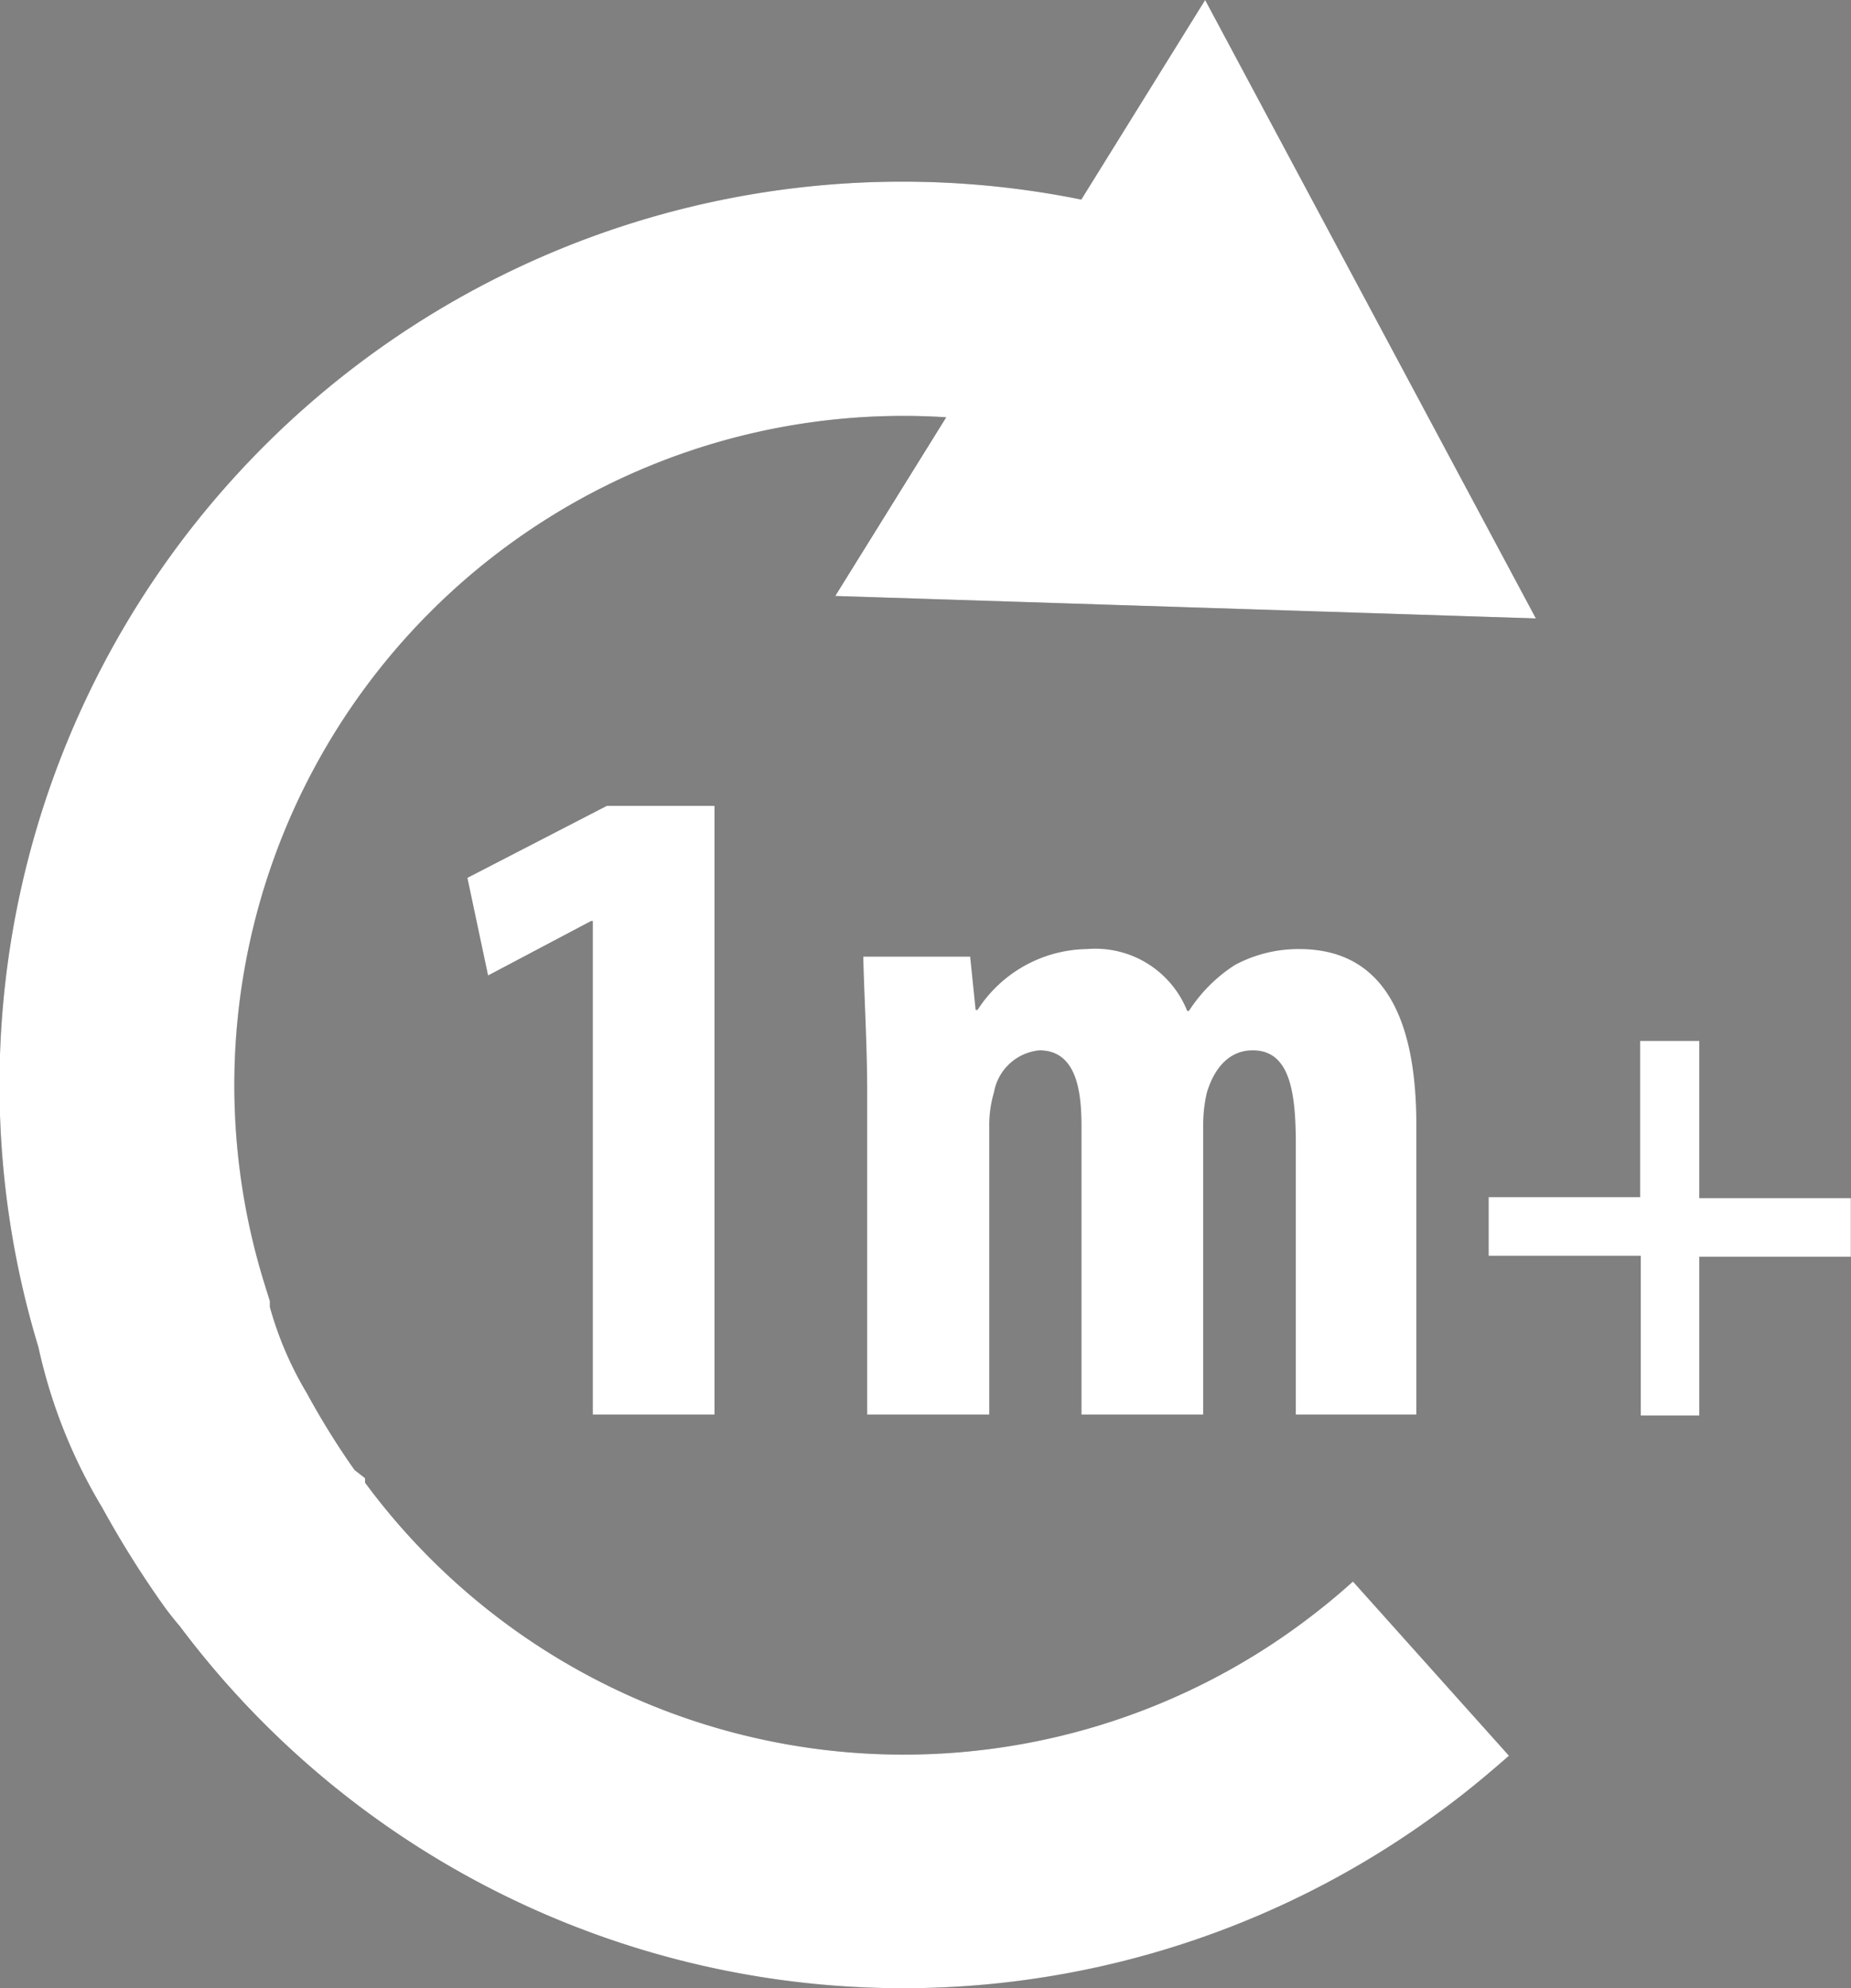
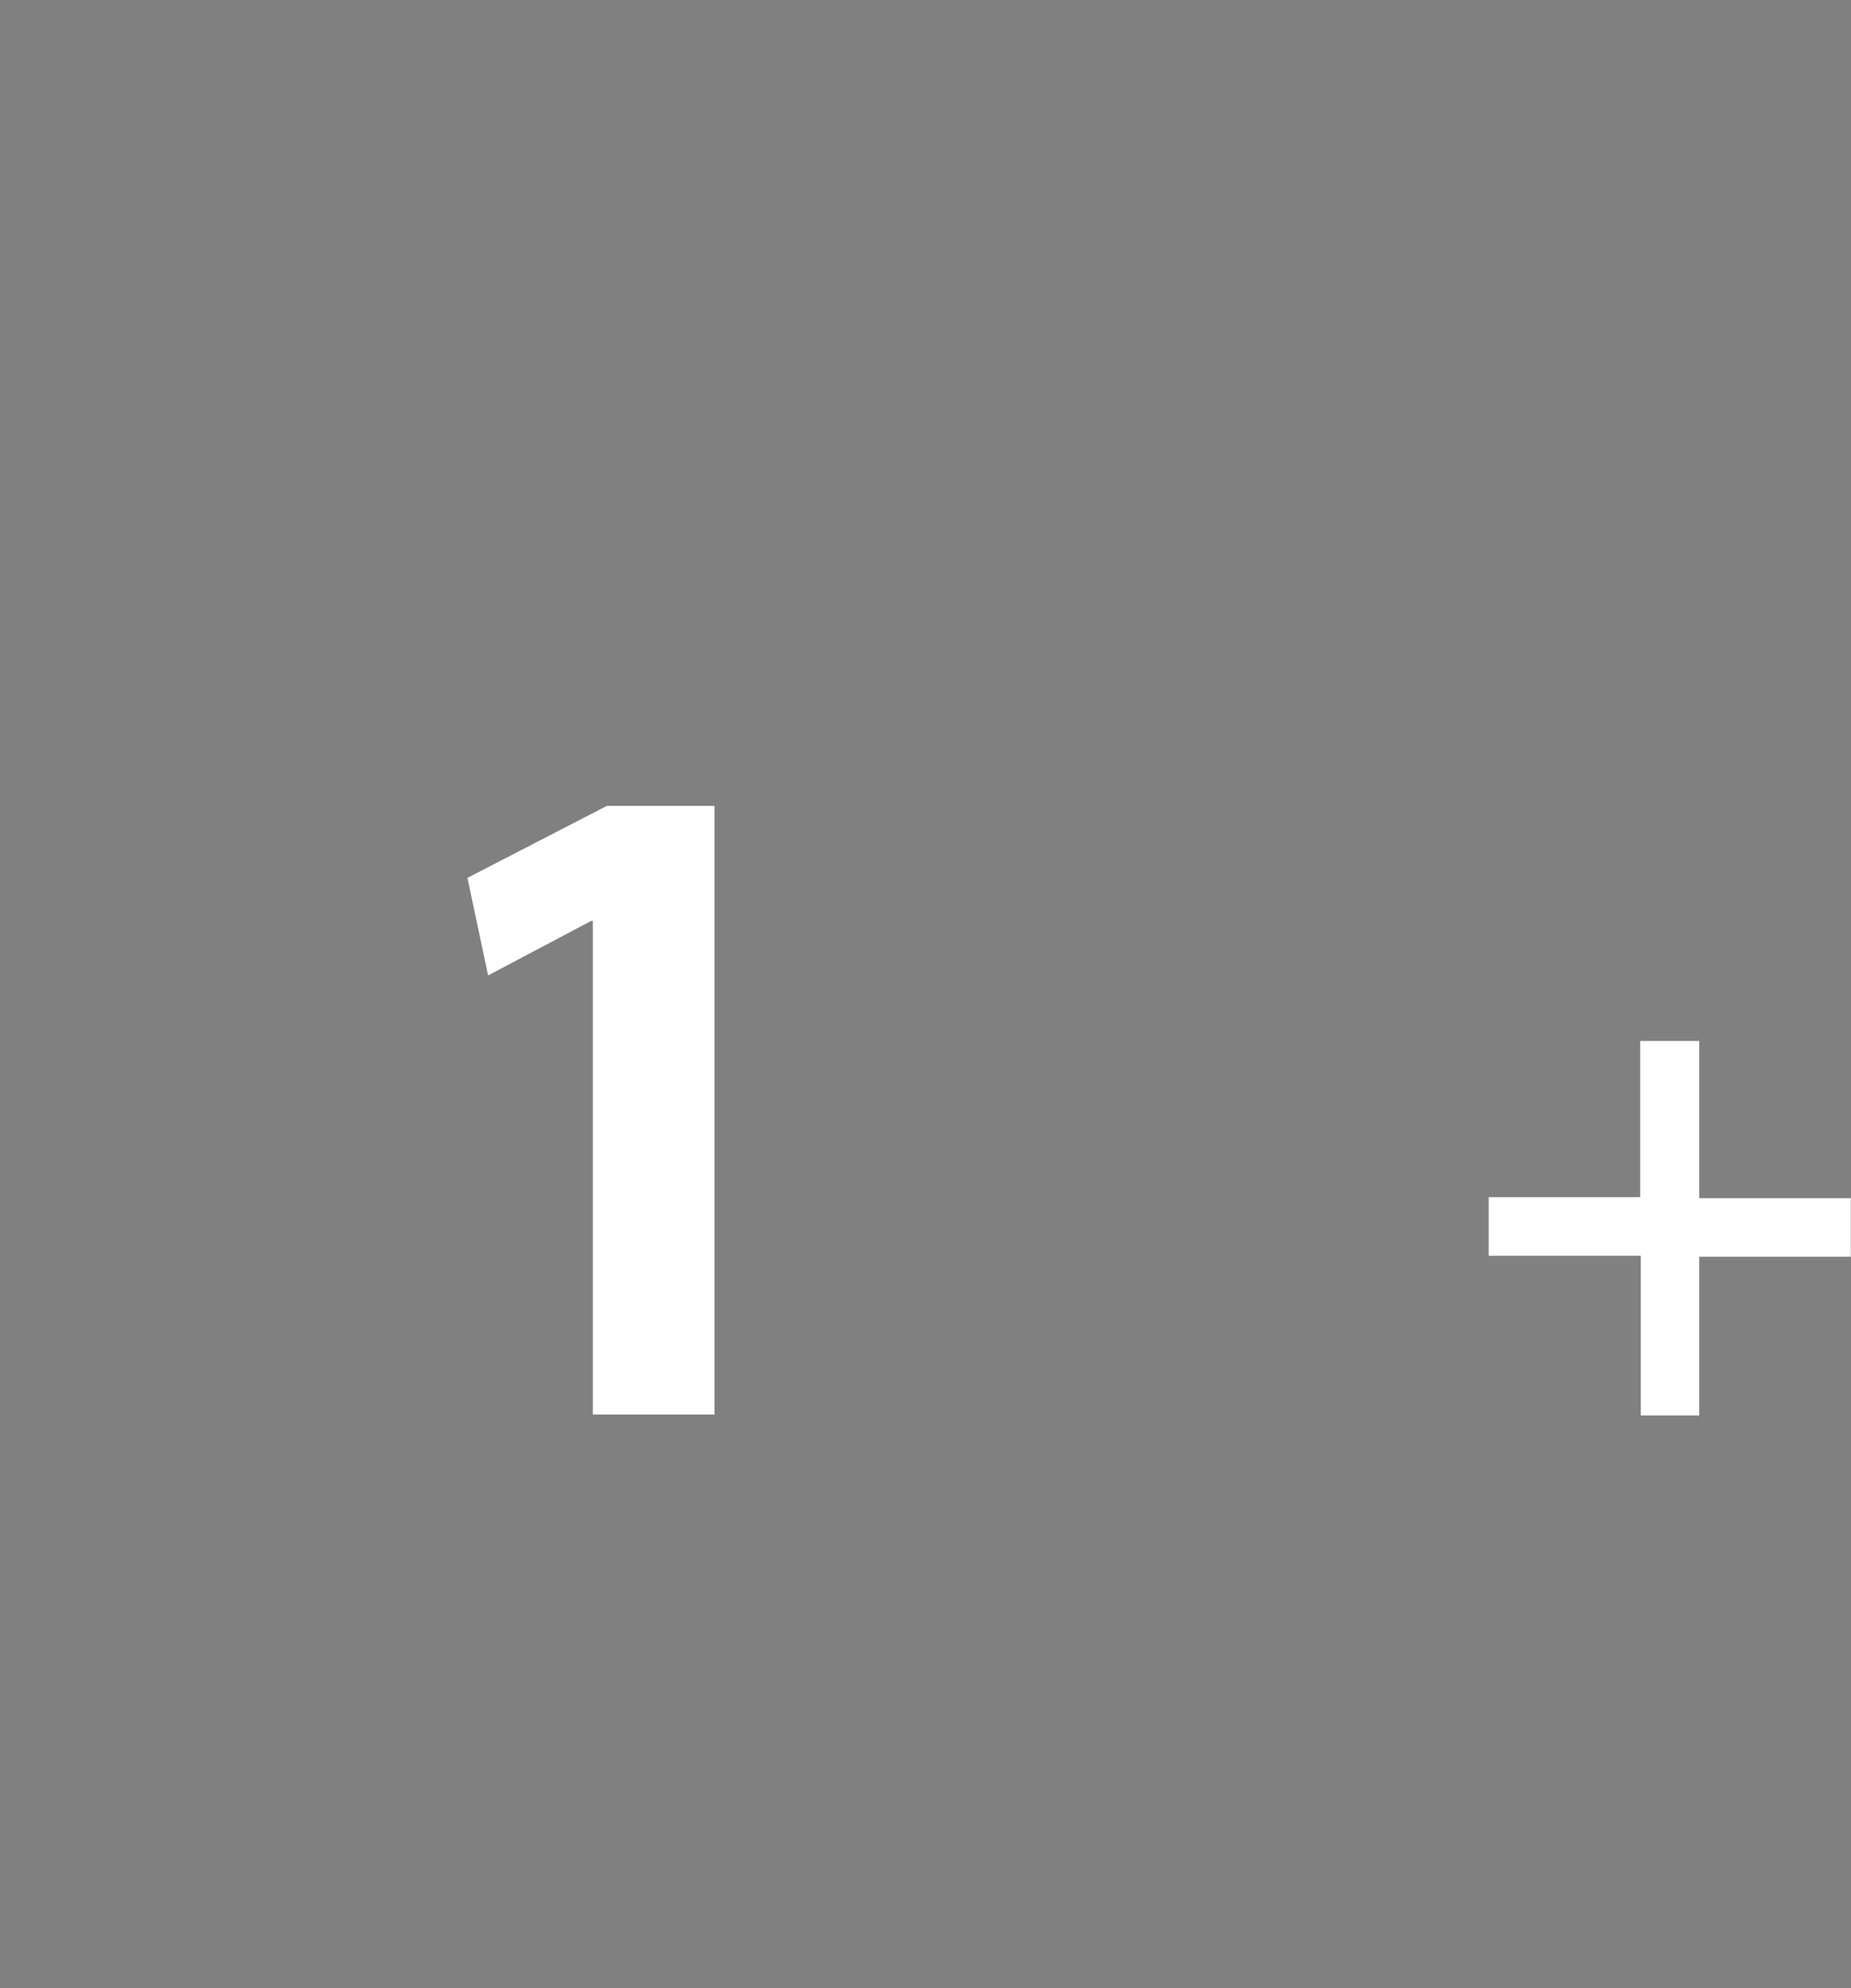
<svg xmlns="http://www.w3.org/2000/svg" viewBox="0 0 94.92 101.91">
  <rect x="0" y="0" width="94.92" height="101.91" fill="#808080" stroke="none" />
  <defs>
    <style>.cls-1{isolation:isolate;}.cls-2{fill:#fff;}.cls-3{opacity:0.4;mix-blend-mode:multiply;}.cls-4{fill:#010101;}</style>
  </defs>
  <title>1mplus</title>
  <g class="cls-1">
    <g id="Layer_6" data-name="Layer 6">
      <path class="cls-2" d="M31.43,47.21h-.09L26.06,50,25,45l7.15-3.69h5.52v31.2H31.43Z" transform="translate(-1.03)" />
-       <path class="cls-2" d="M45.5,56.09c0-2.59-.15-4.85-.2-7.05h5.48l.28,2.73h.1a6.79,6.79,0,0,1,5.62-3.12,5.07,5.07,0,0,1,5.13,3.17H62a7.86,7.86,0,0,1,2.35-2.35,6.88,6.88,0,0,1,3.31-.82c4.18,0,6,3.31,6,9V72.51H67.48V58.68c0-2.68-.29-4.84-2.21-4.84-1.1,0-1.92.76-2.35,2.16a7.21,7.21,0,0,0-.19,1.63V72.51H56.49V57.77c0-1.68-.19-3.93-2.16-3.93A2.62,2.62,0,0,0,52,56a5.86,5.86,0,0,0-.24,1.77V72.51H45.5Z" transform="translate(-1.03)" />
      <path class="cls-2" d="M88.17,53.36v8.06h7.77v3H88.17v8.14h-3V64.37H77.37v-3h7.77V53.36Z" transform="translate(-1.03)" />
    </g>
    <g id="Layer_1" data-name="Layer 1">
      <g class="cls-3">
-         <path class="cls-4" d="M78.41,90l-8-8.93c-.84.76-1.74,1.49-2.66,2.17A34.33,34.33,0,0,1,19.75,76v-.24l-.54-.42a39,39,0,0,1-2.46-3.93A17.66,17.66,0,0,1,14.87,67V66.7l-.26-.81a34.31,34.31,0,0,1,34.93-44.5l-5.69,9.16L79.79,31.7,62.83,0,56.48,10.23A46.3,46.3,0,0,0,3,69.06a27.17,27.17,0,0,0,3.27,8.22,52.79,52.79,0,0,0,3.18,5.07q.42.57.78,1a46.37,46.37,0,0,0,64.58,9.55C76.07,92,77.27,91,78.41,90Z" transform="translate(-1.03)" />
-       </g>
-       <path class="cls-2" d="M78.41,90l-8-8.93c-.84.76-1.74,1.49-2.66,2.17A34.33,34.33,0,0,1,19.75,76v-.23l-.54-.42a40.1,40.1,0,0,1-2.45-3.94A17.9,17.9,0,0,1,14.87,67V66.7l-.25-.8A34.31,34.31,0,0,1,49.55,21.39l-5.69,9.16L79.79,31.7,62.83,0,56.48,10.23A46.3,46.3,0,0,0,3,69.06a27.17,27.17,0,0,0,3.27,8.22,51.55,51.55,0,0,0,3.18,5.07c.28.38.54.71.79,1a46.36,46.36,0,0,0,64.58,9.55C76.07,92,77.27,91,78.41,90Z" transform="translate(-1.03)" />
+         </g>
    </g>
  </g>
</svg>